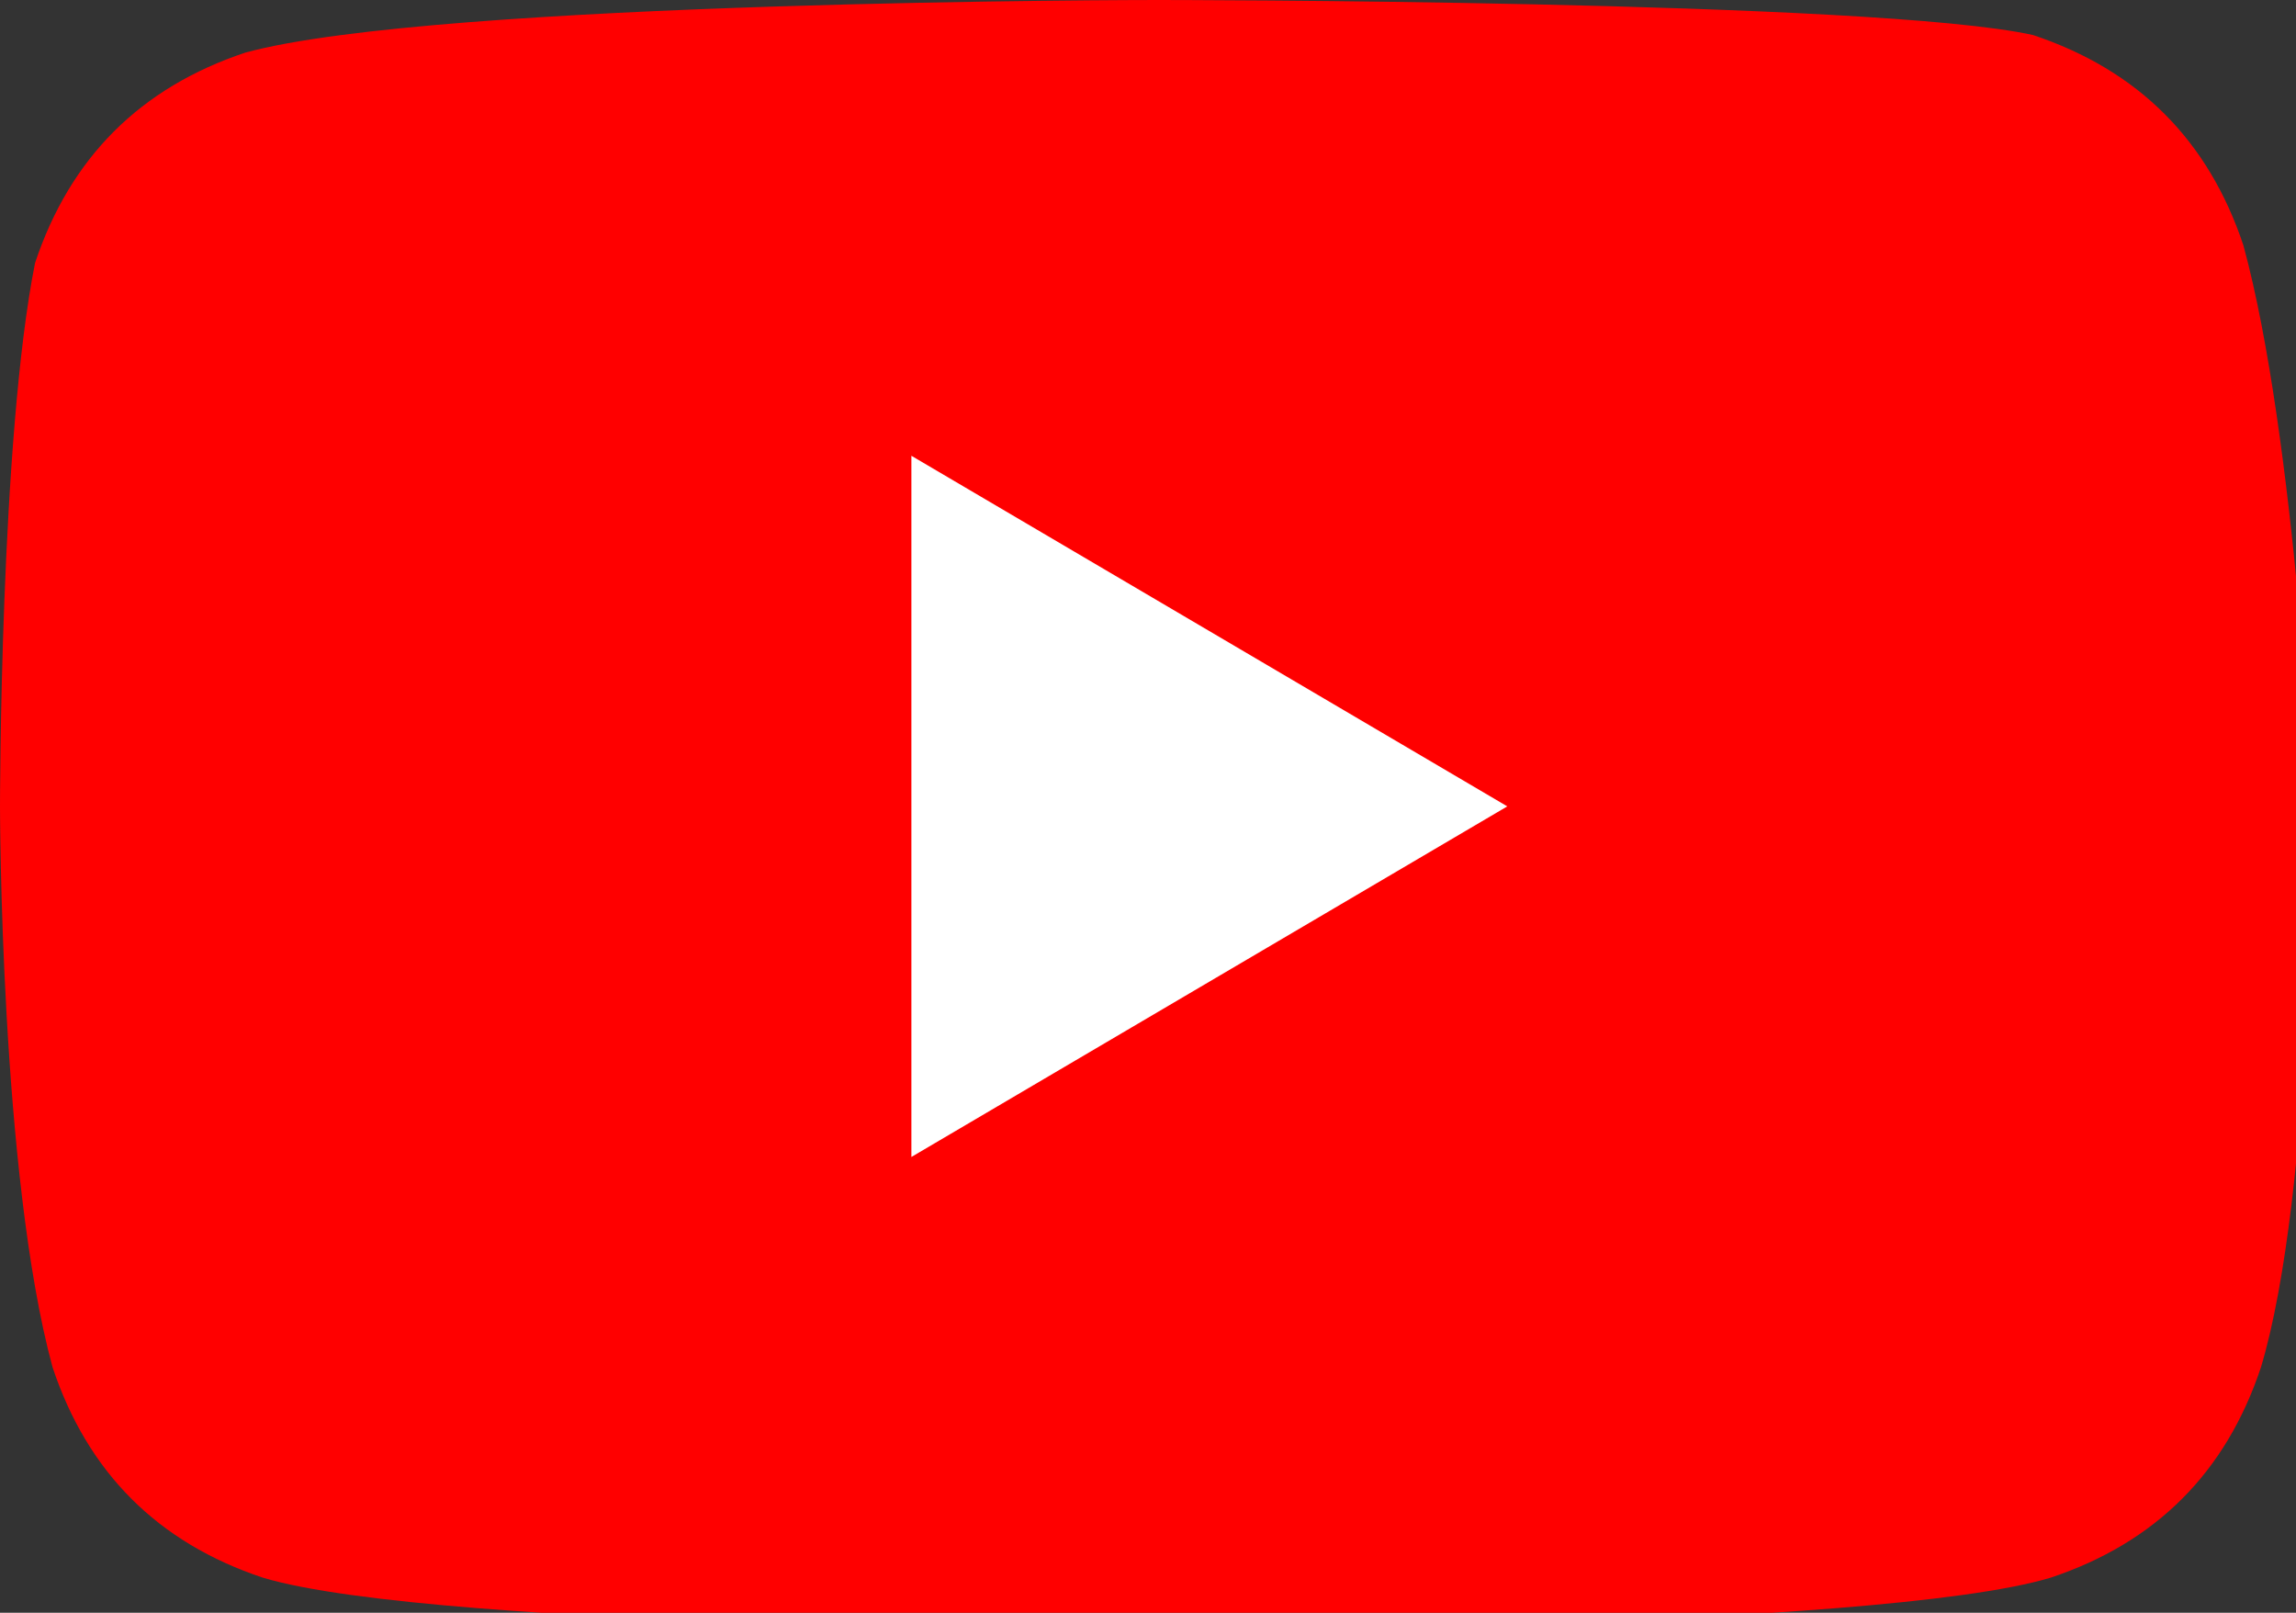
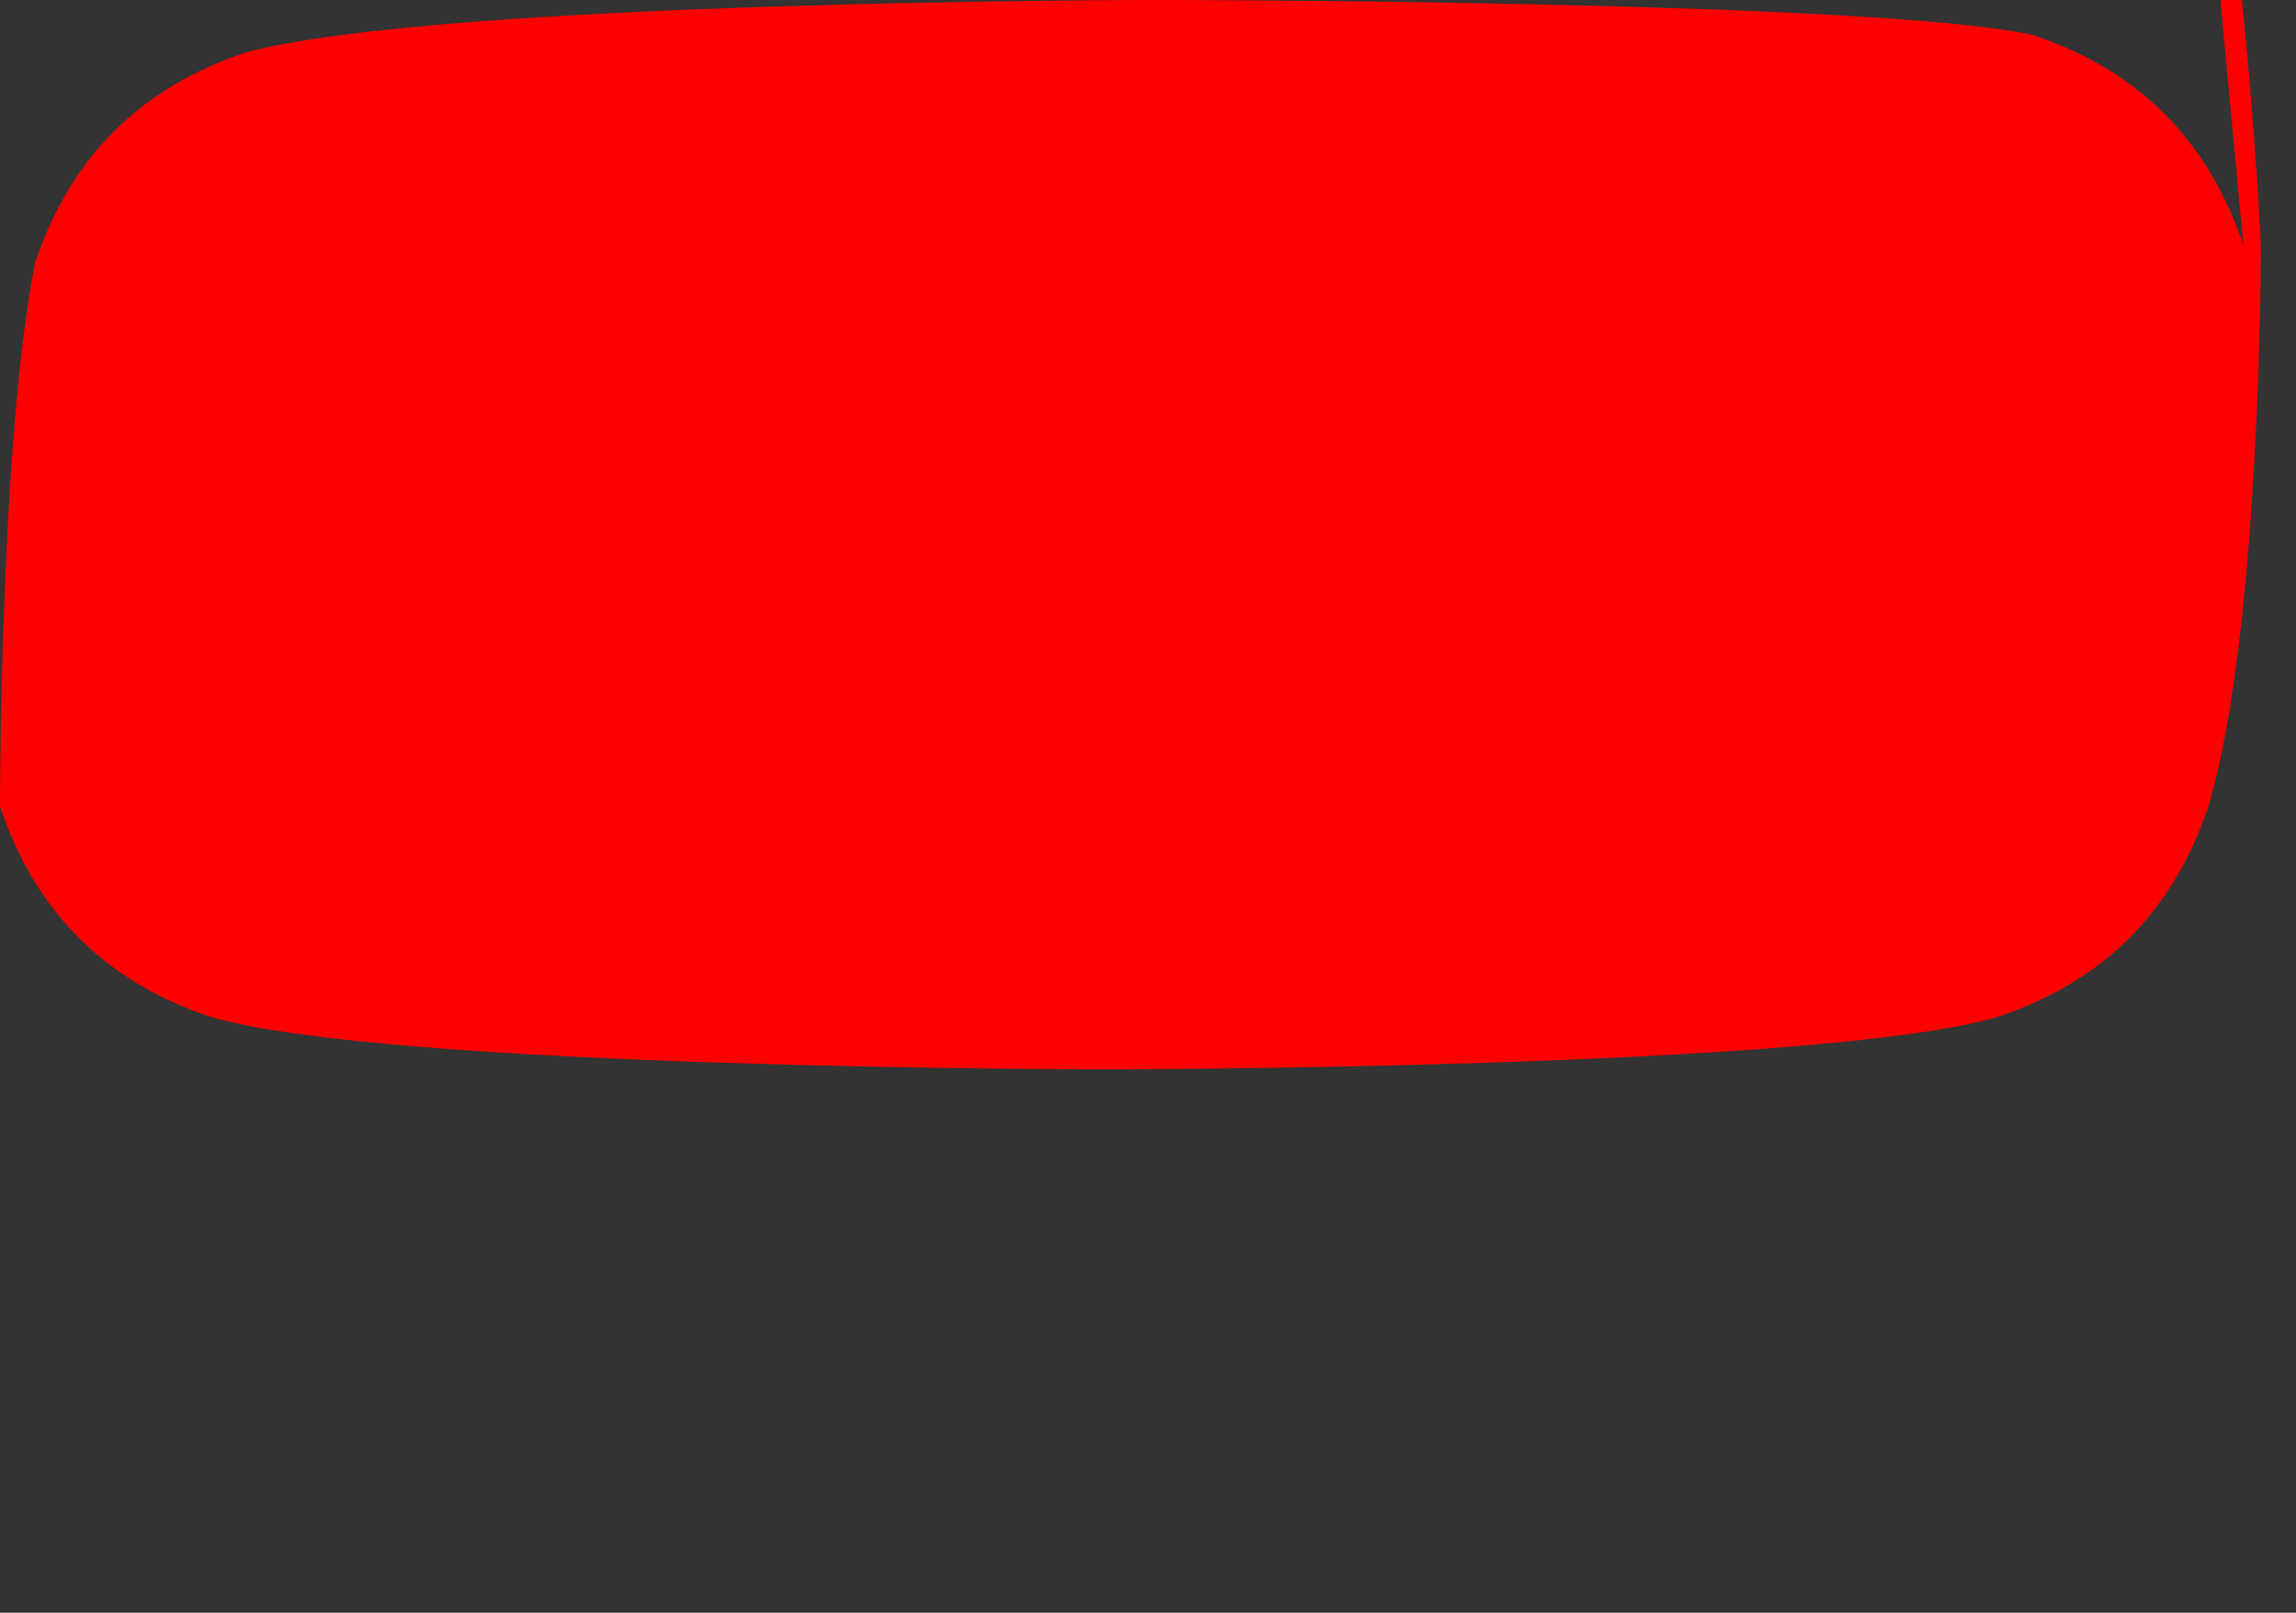
<svg xmlns="http://www.w3.org/2000/svg" viewBox="0 0 13.1 9.2" style="enable-background:new 0 0 13.1 9.2" xml:space="preserve">
  <rect x="0" y="0" width="13.1" height="9.2" fill="#333333" stroke="none" />
-   <path d="M12.8 1.4c-.2-.6-.6-1-1.2-1.2-.9-.2-5-.2-5-.2S2.5 0 1.4.3C.8.5.4.9.2 1.5 0 2.5 0 4.6 0 4.6s0 2.1.3 3.2c.2.6.6 1 1.2 1.2 1 .3 5.1.3 5.1.3s4.1 0 5.1-.3c.6-.2 1-.6 1.2-1.2.3-1 .3-3.2.3-3.2s-.1-2.1-.4-3.2z" style="fill:red" />
-   <path style="fill:#fff" d="m5.2 6.6 3.4-2-3.4-2z" />
+   <path d="M12.8 1.4c-.2-.6-.6-1-1.2-1.2-.9-.2-5-.2-5-.2S2.5 0 1.4.3C.8.5.4.9.2 1.5 0 2.5 0 4.6 0 4.6c.2.6.6 1 1.2 1.2 1 .3 5.1.3 5.1.3s4.1 0 5.1-.3c.6-.2 1-.6 1.2-1.2.3-1 .3-3.2.3-3.2s-.1-2.1-.4-3.2z" style="fill:red" />
</svg>